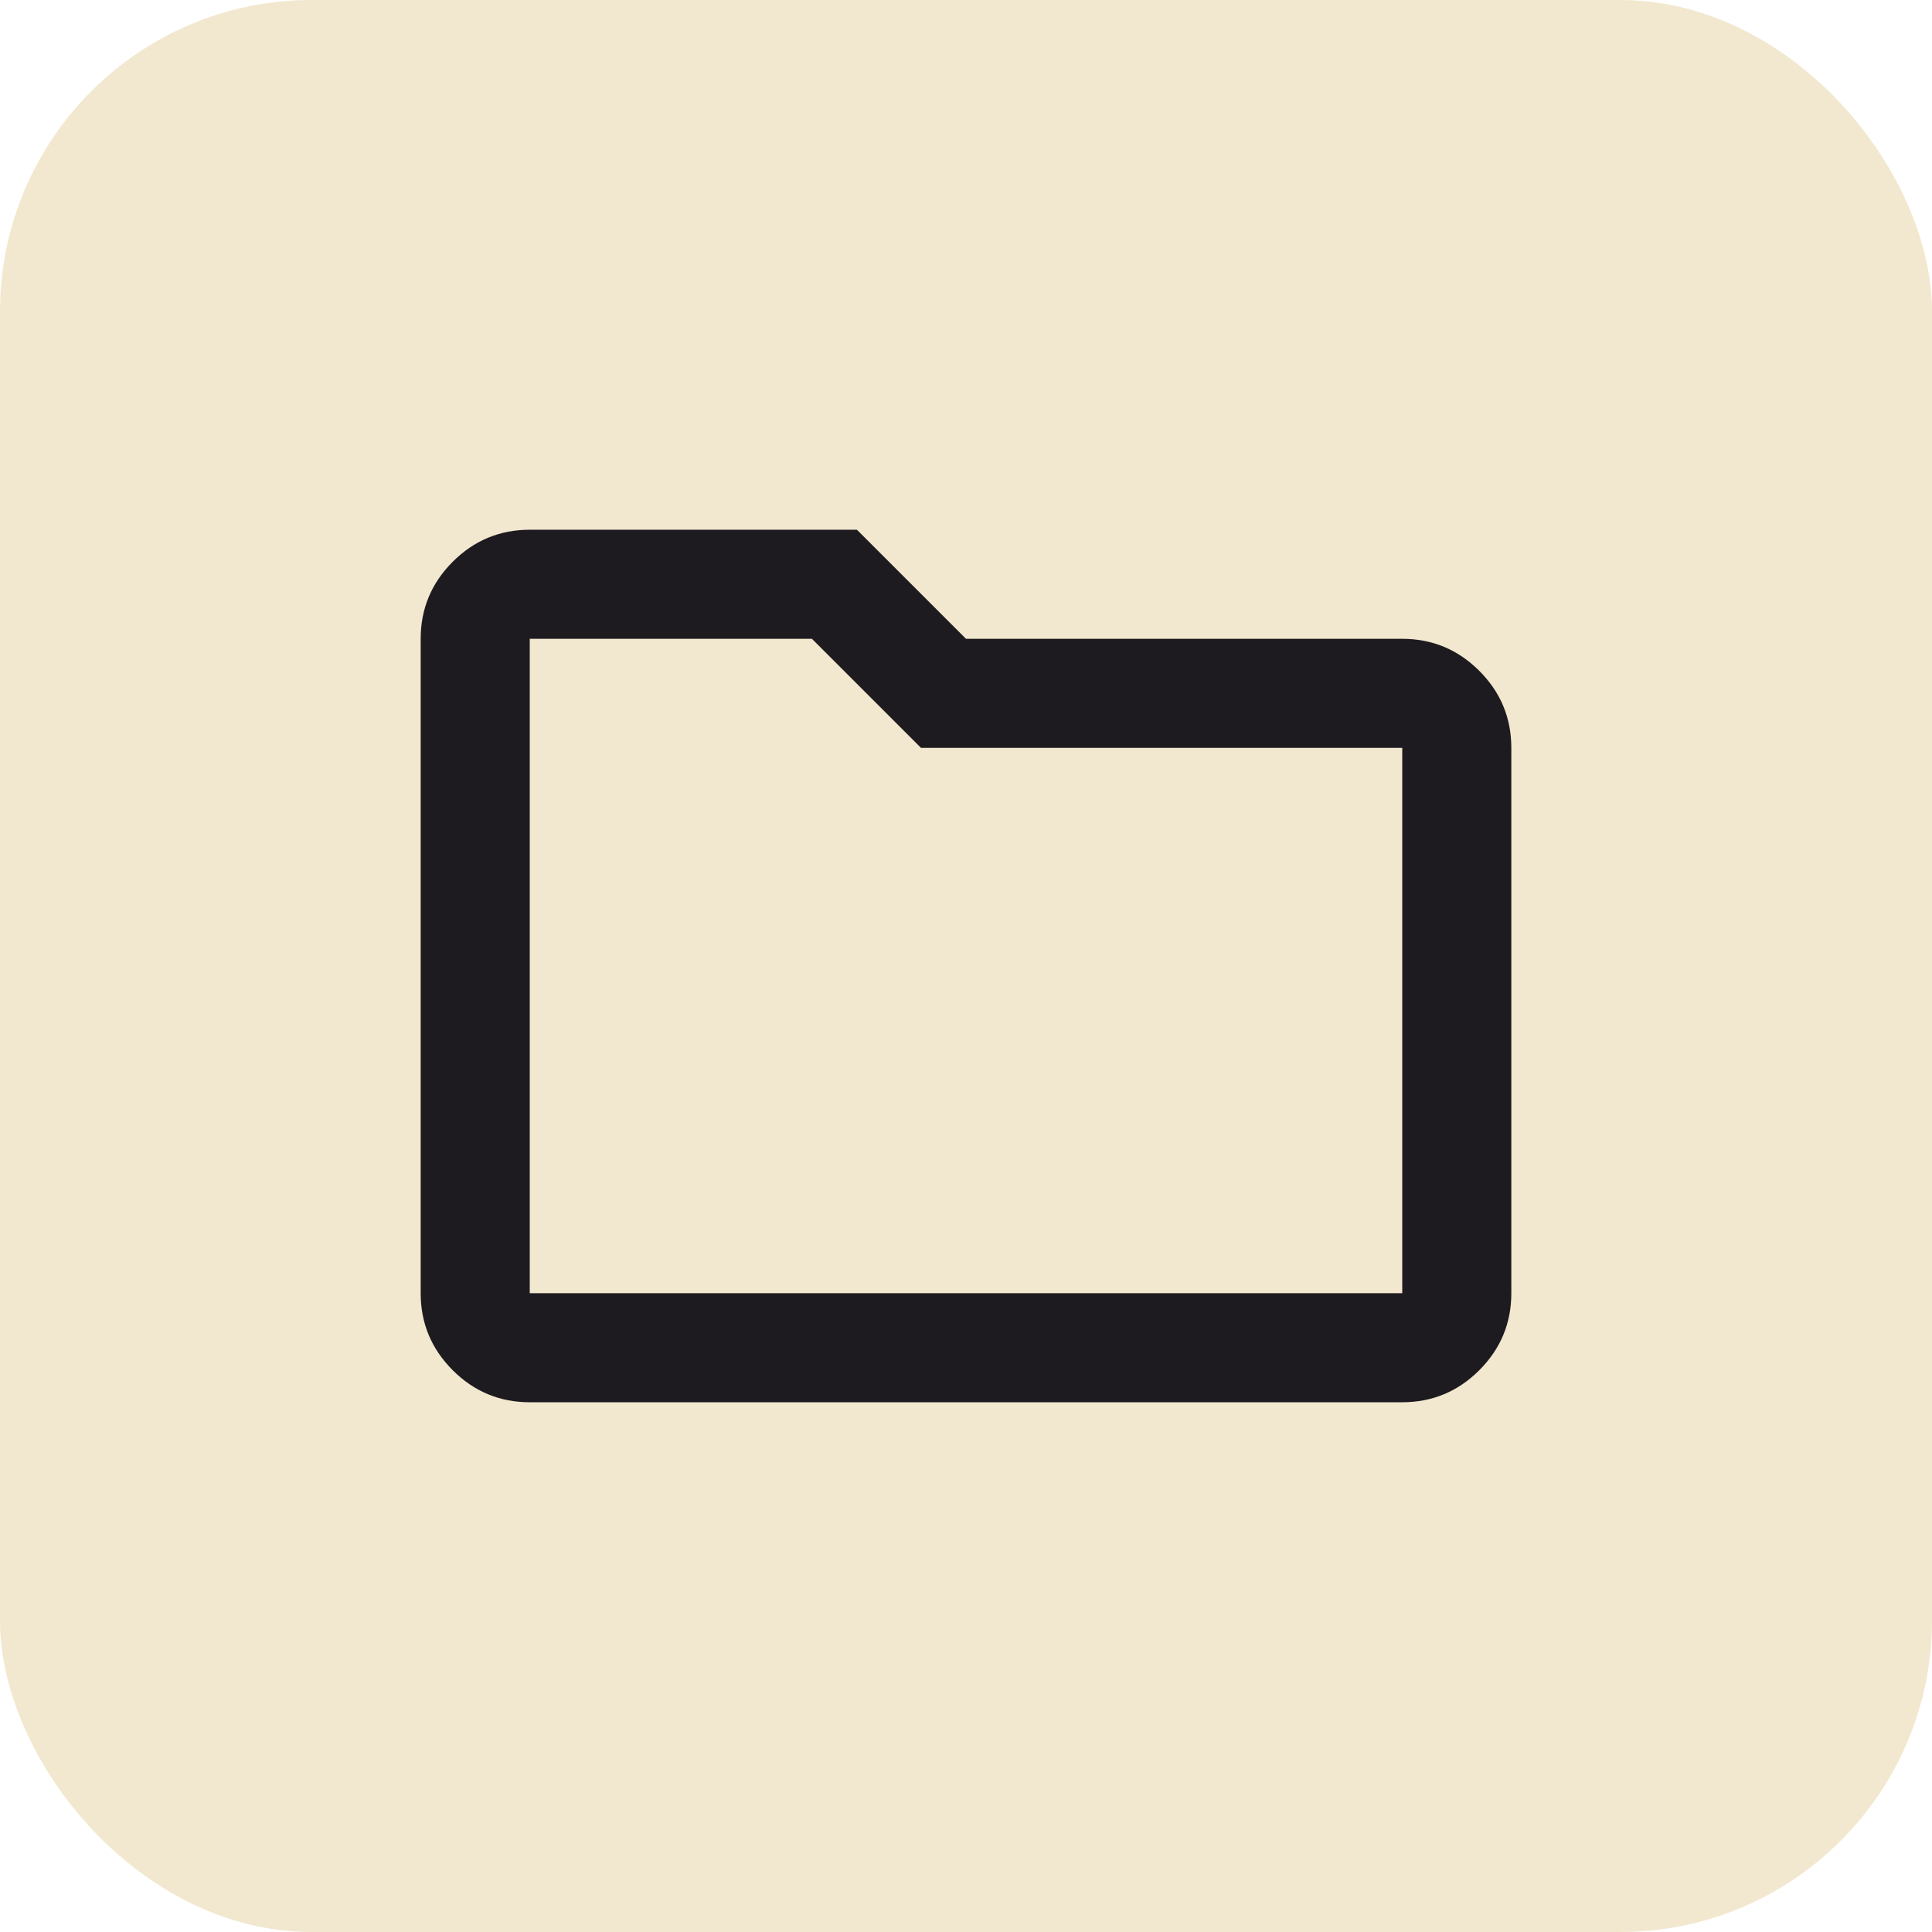
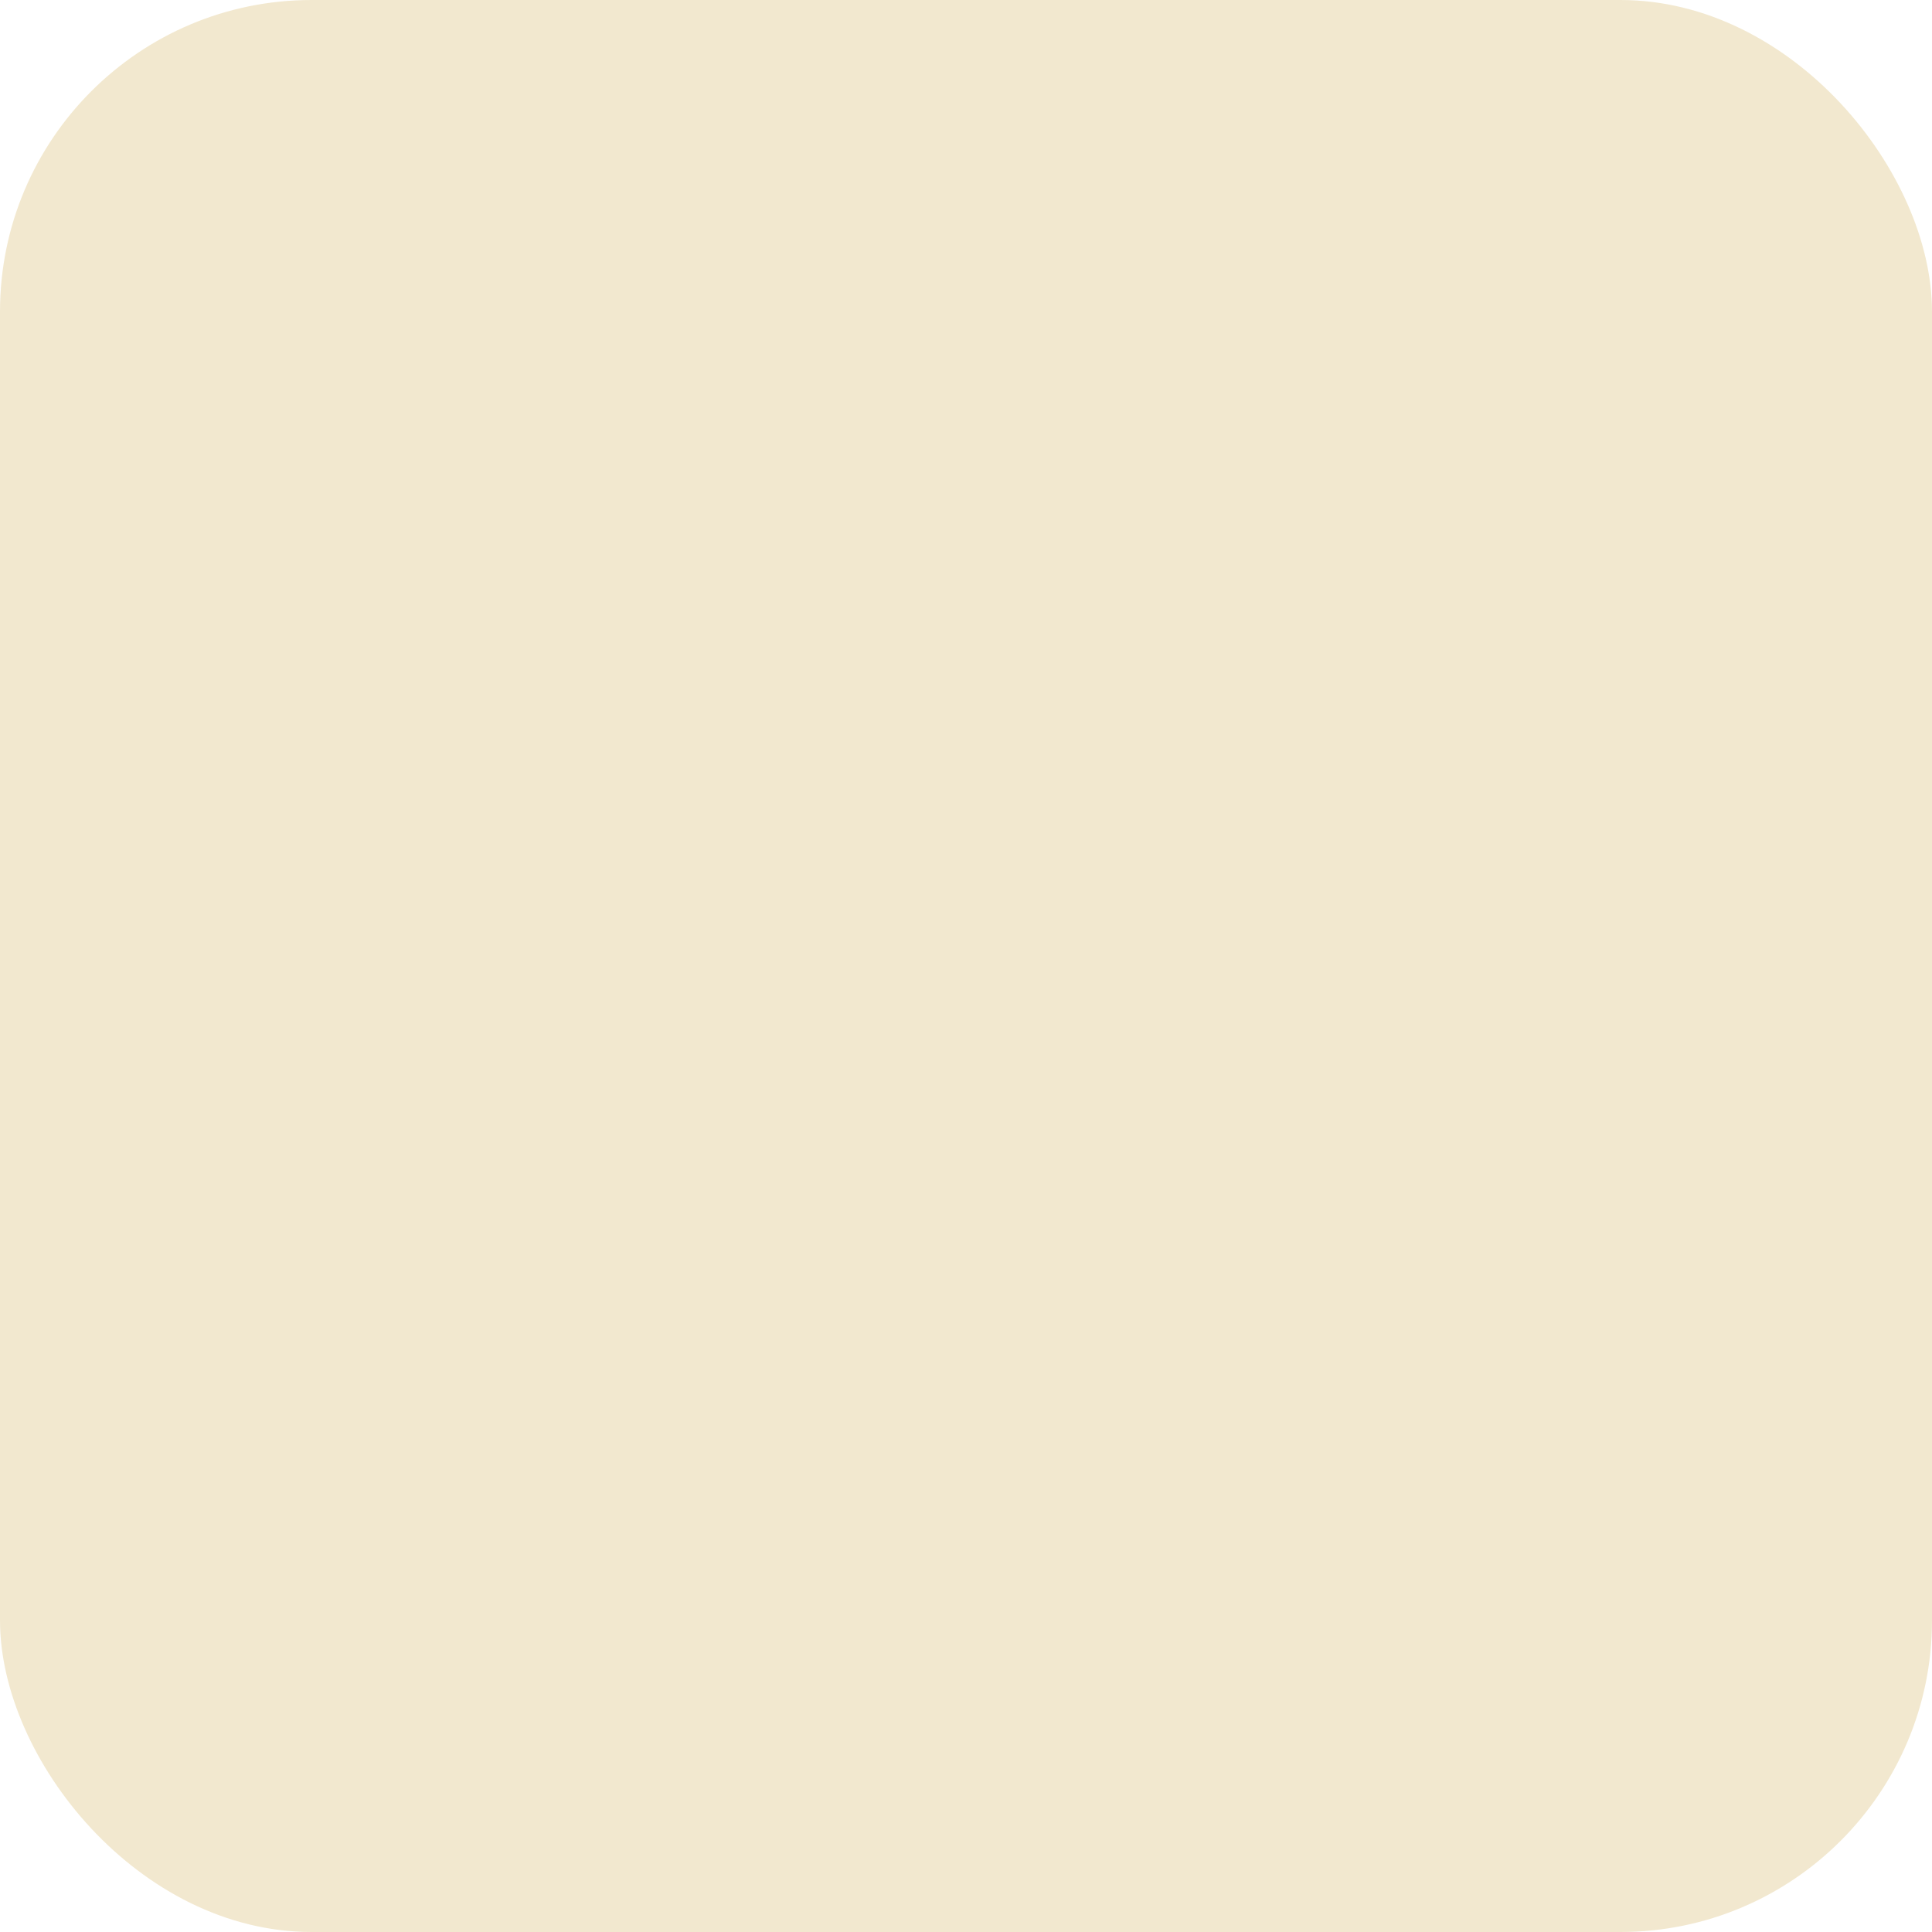
<svg xmlns="http://www.w3.org/2000/svg" width="62" height="62" viewBox="0 0 62 62" fill="none">
  <rect width="62" height="62" rx="10" fill="#F2E8CF" />
-   <path d="M17 45C16.038 45 15.213 44.657 14.528 43.972C13.843 43.286 13.5 42.462 13.5 41.5V20.5C13.5 19.538 13.843 18.713 14.528 18.028C15.213 17.343 16.038 17 17 17H27.5L31 20.5H45C45.962 20.5 46.786 20.843 47.472 21.528C48.157 22.213 48.5 23.038 48.5 24V41.5C48.5 42.462 48.157 43.286 47.472 43.972C46.786 44.657 45.962 45 45 45H17ZM17 41.5H45V24H29.556L26.056 20.5H17V41.5Z" fill="#1D1B20" />
</svg>